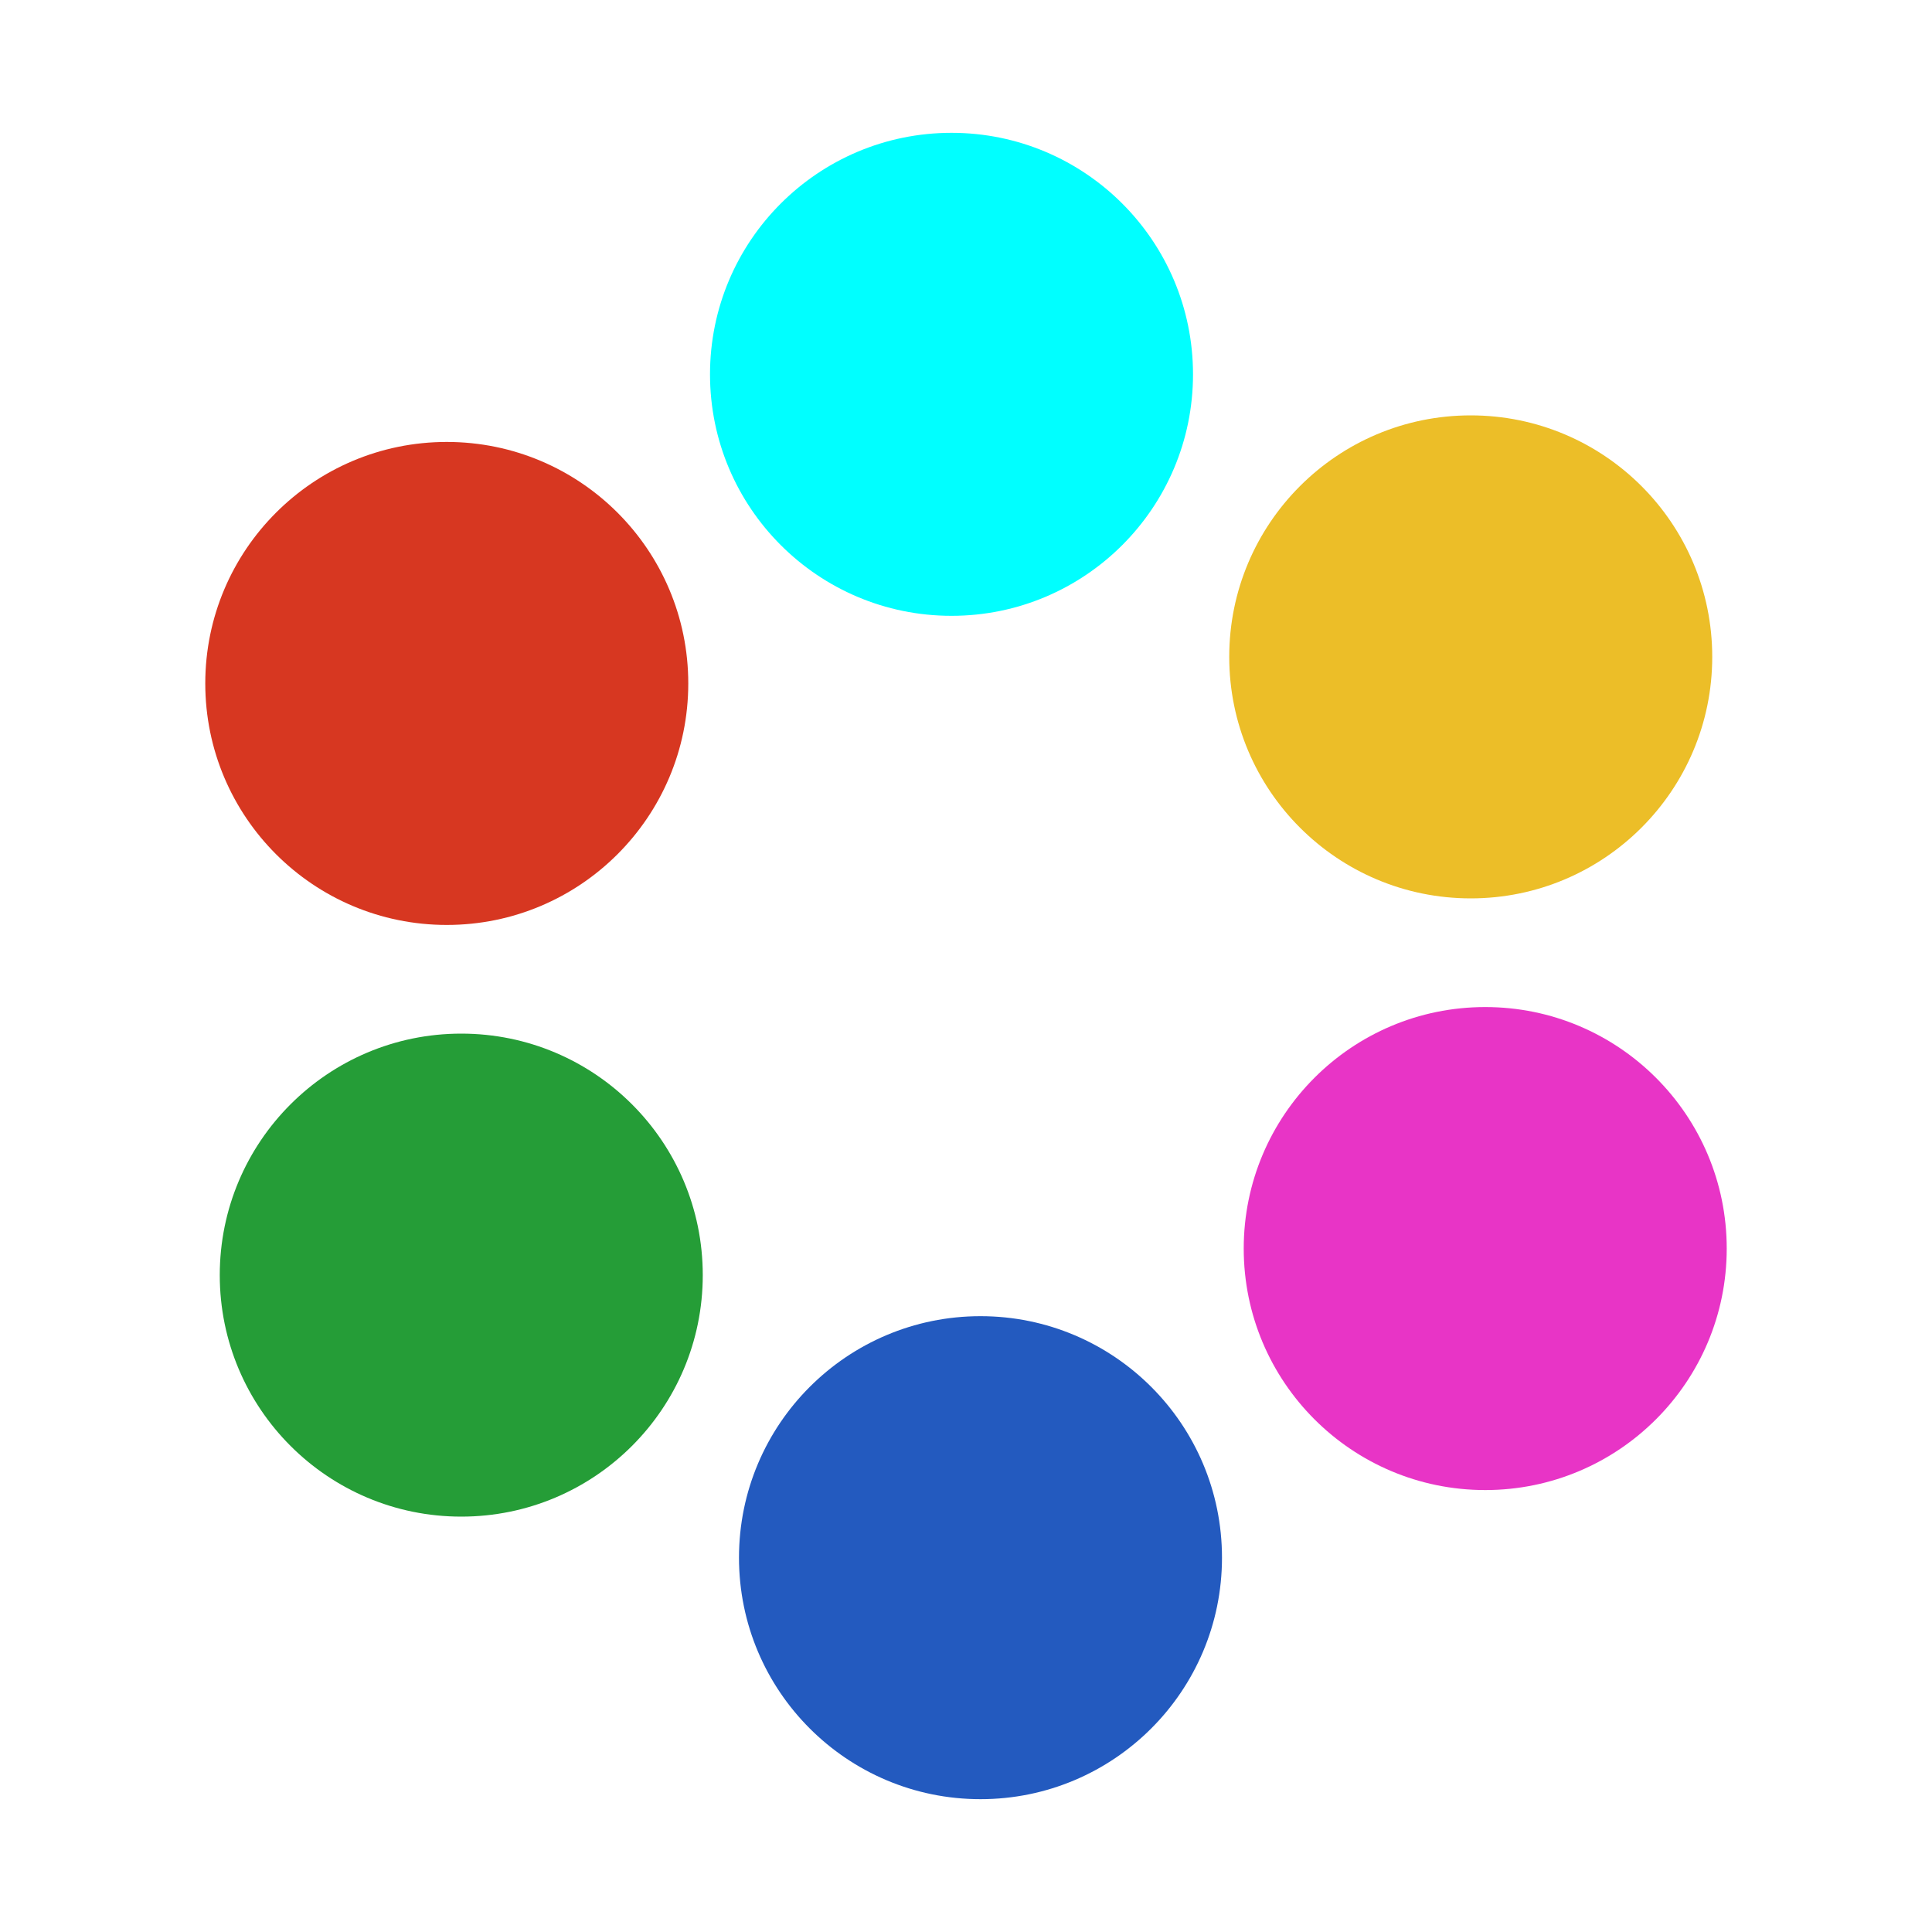
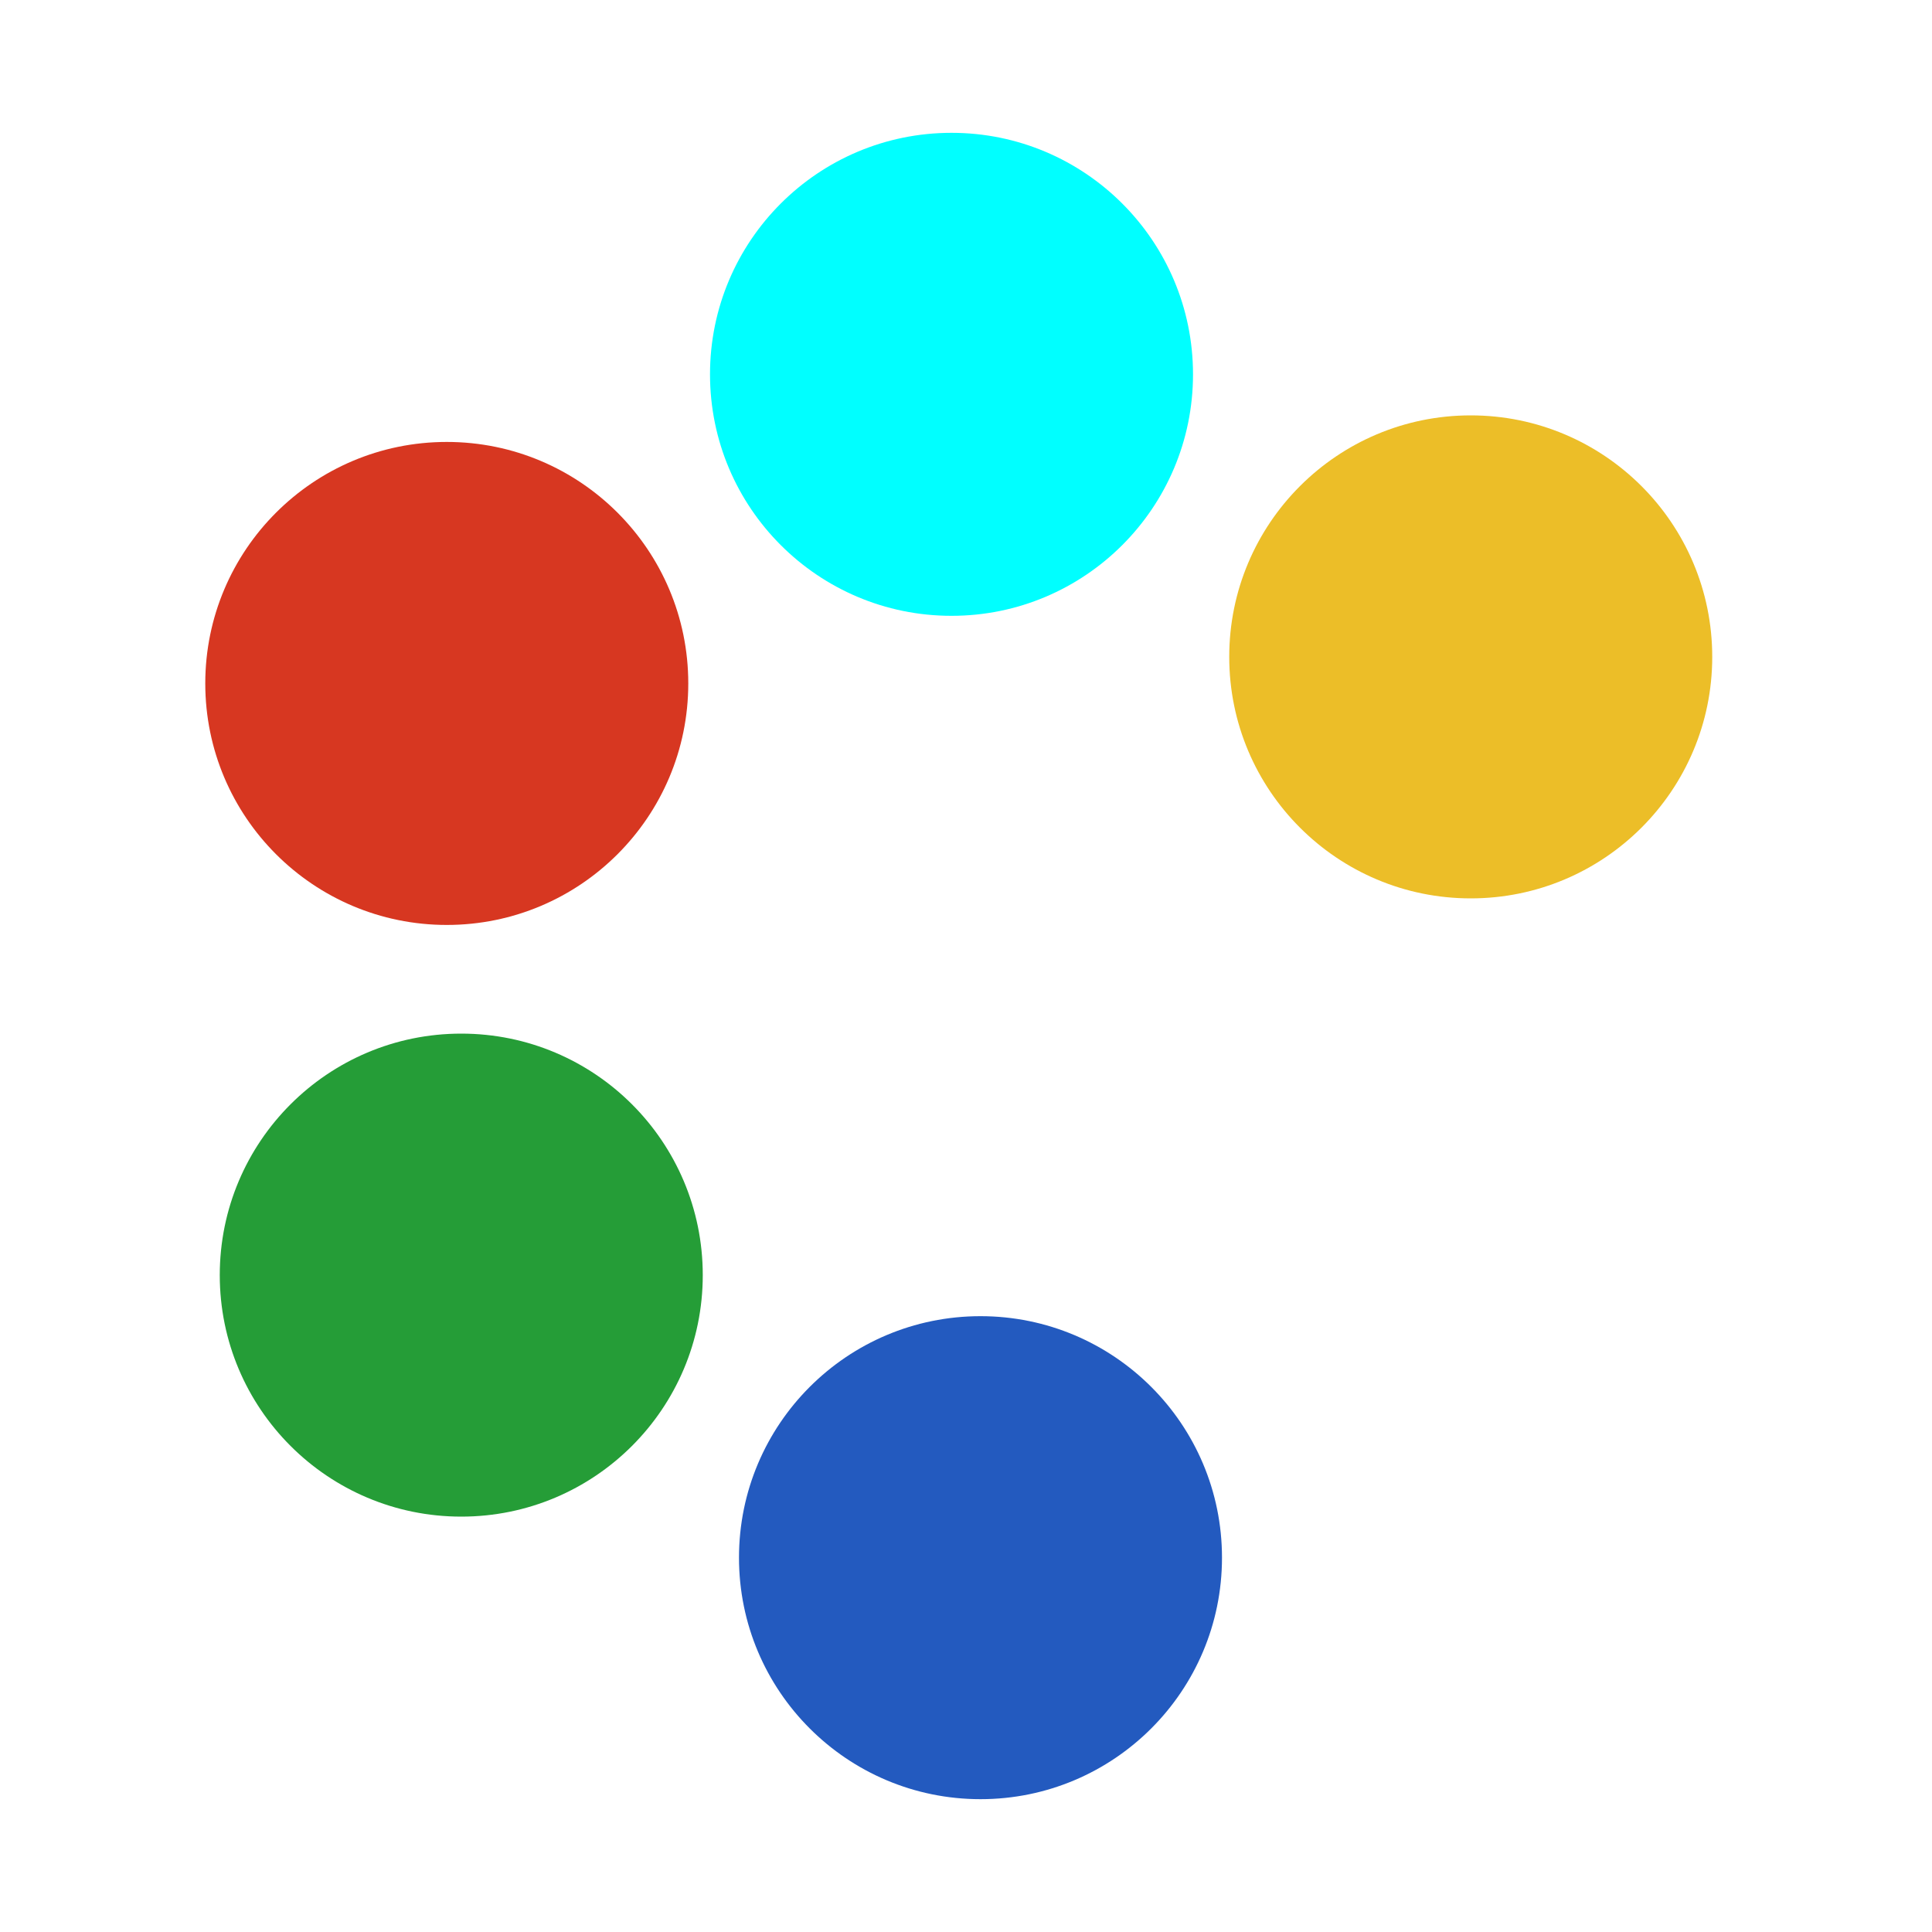
<svg xmlns="http://www.w3.org/2000/svg" id="Warstwa_1" version="1.1" viewBox="0 0 80 80">
  <defs>
    <style>
      .st0 {
        fill: aqua;
      }

      .st1 {
        fill: #259d37;
      }

      .st2 {
        fill: #d73721;
      }

      .st3 {
        fill: #ecbe28;
      }

      .st4 {
        fill: #e834c6;
      }

      .st5 {
        fill: #235abf;
      }
    </style>
  </defs>
-   <circle class="st1" cx="74.8" cy="127.2" r="10" />
  <circle class="st5" cx="101.5" cy="127.2" r="10" />
  <g>
    <g id="_x3C_Powtarzanie_promieniowe_x3E_">
      <circle class="st1" cx="19.1" cy="52.8" r="10" />
    </g>
    <g id="_x3C_Powtarzanie_promieniowe_x3E_1" data-name="_x3C_Powtarzanie_promieniowe_x3E_">
      <circle class="st2" cx="18.5" cy="28.3" r="10" />
    </g>
    <g id="_x3C_Powtarzanie_promieniowe_x3E_2" data-name="_x3C_Powtarzanie_promieniowe_x3E_">
      <circle class="st0" cx="39.4" cy="15.5" r="10" />
    </g>
    <g id="_x3C_Powtarzanie_promieniowe_x3E_3" data-name="_x3C_Powtarzanie_promieniowe_x3E_">
      <circle class="st3" cx="60.9" cy="27.2" r="10" />
    </g>
    <g id="_x3C_Powtarzanie_promieniowe_x3E_4" data-name="_x3C_Powtarzanie_promieniowe_x3E_">
-       <circle class="st4" cx="61.5" cy="51.7" r="10" />
-     </g>
+       </g>
    <g id="_x3C_Powtarzanie_promieniowe_x3E_5" data-name="_x3C_Powtarzanie_promieniowe_x3E_">
      <circle class="st5" cx="40.6" cy="64.5" r="10" />
    </g>
  </g>
-   <circle class="st3" cx="100.5" cy="81.5" r="10" />
  <circle class="st0" cx="61.6" cy="104.7" r="10" />
  <circle class="st1" cx="112.4" cy="103.3" r="10" />
</svg>